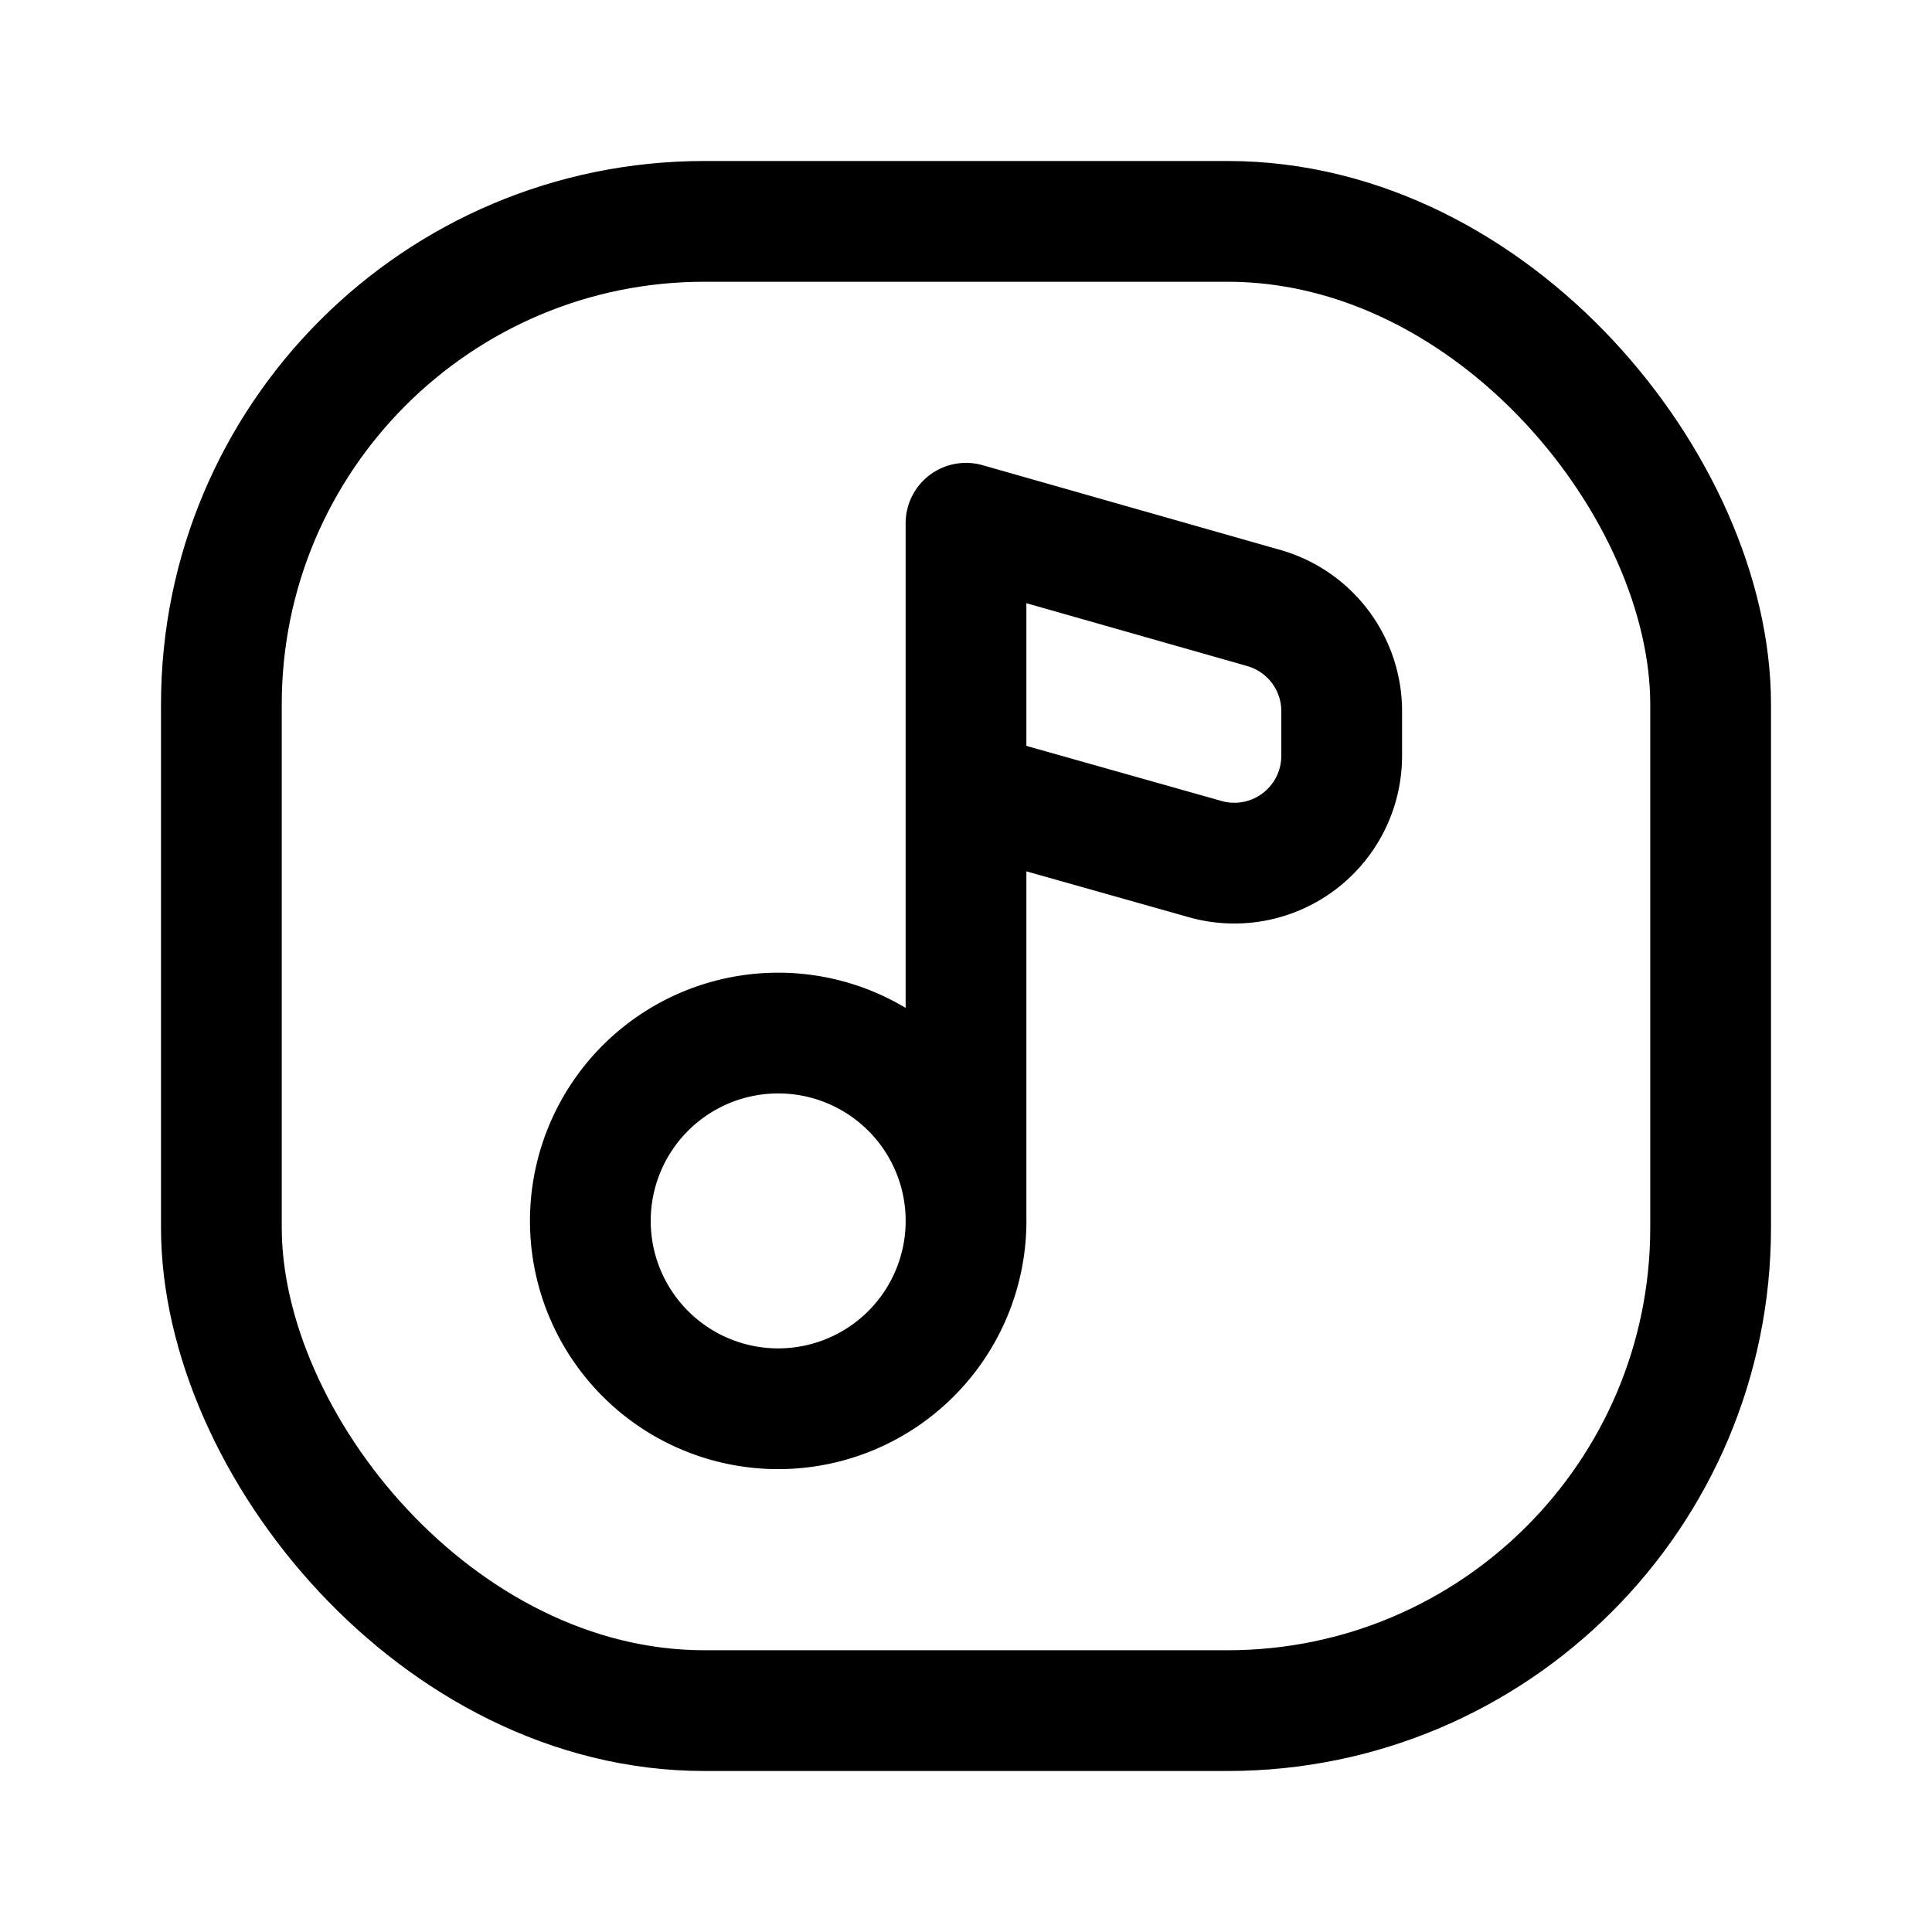
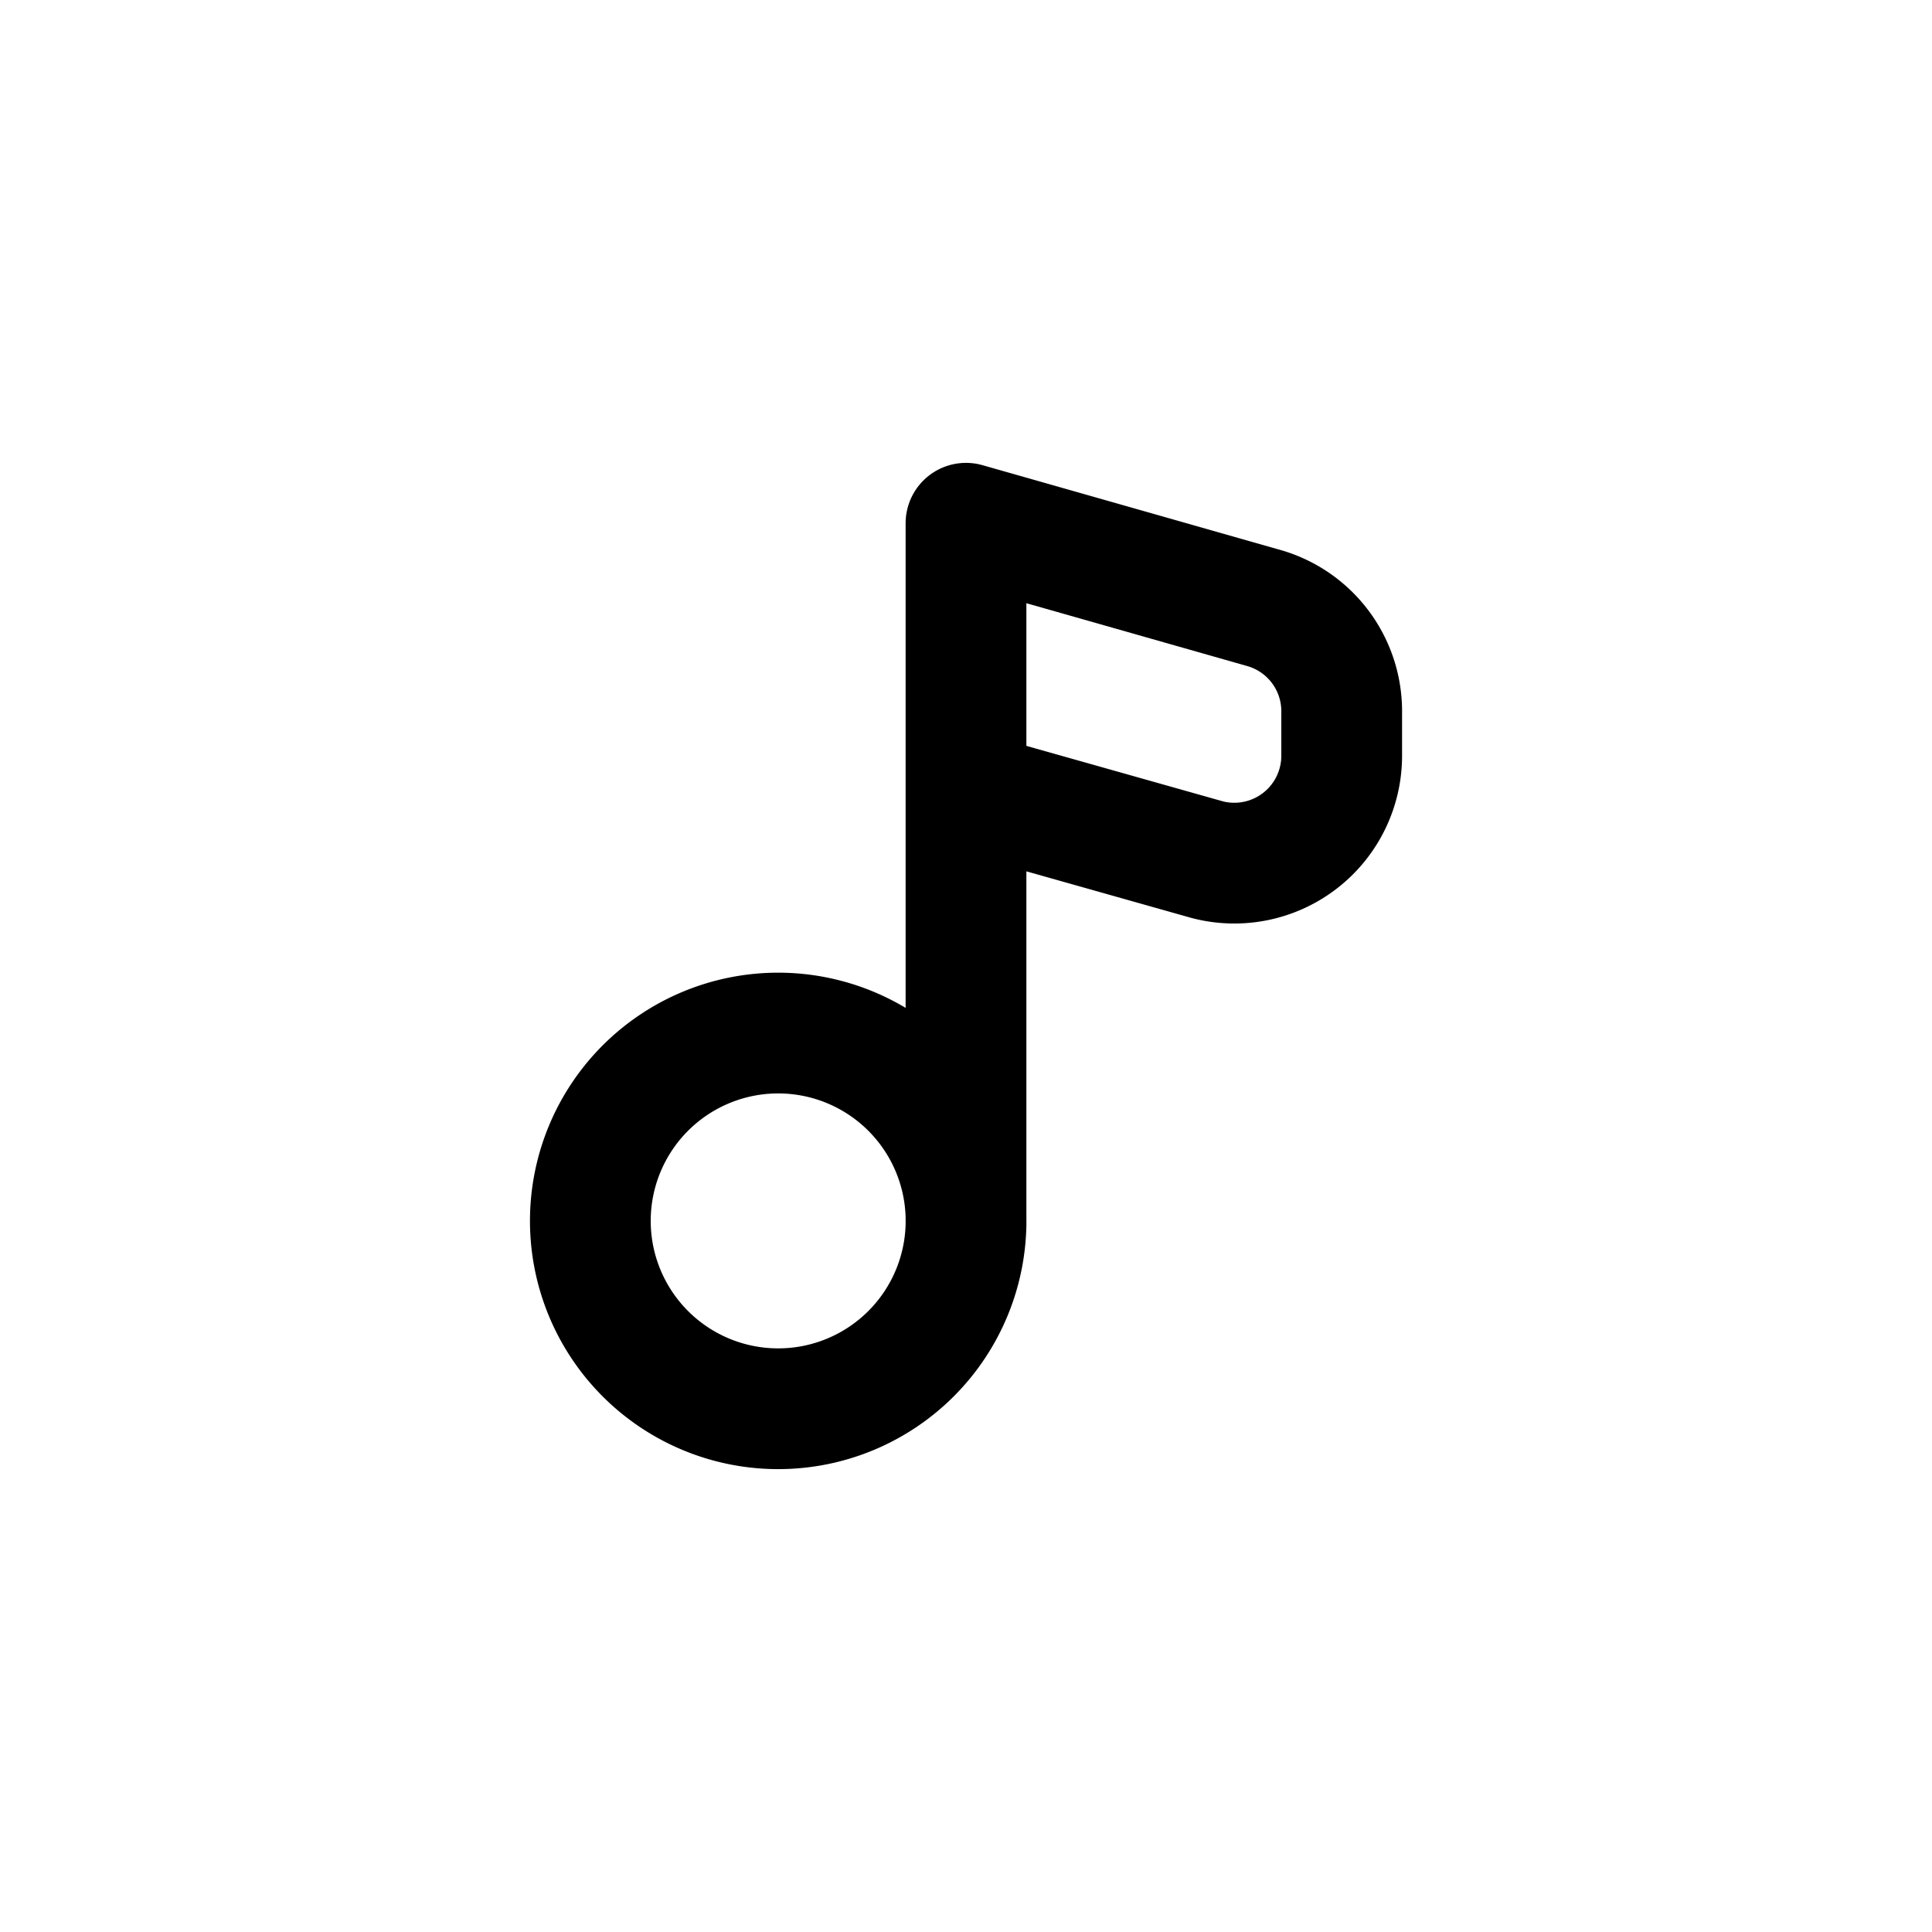
<svg xmlns="http://www.w3.org/2000/svg" width="800" height="800" viewBox="0 0 24 24">
  <g fill="none" stroke="currentColor" stroke-width="1.5">
    <path stroke-linecap="round" d="M9.667 17.5a2.333 2.333 0 1 0 0-4.667a2.333 2.333 0 0 0 0 4.667ZM12 15.167V6.5m0 0l3.7 1.053a1.333 1.333 0 0 1 .967 1.28v.56A1.334 1.334 0 0 1 15 10.68l-3-.847" />
-     <rect width="18.5" height="18.5" x="2.75" y="2.75" rx="6" />
  </g>
</svg>